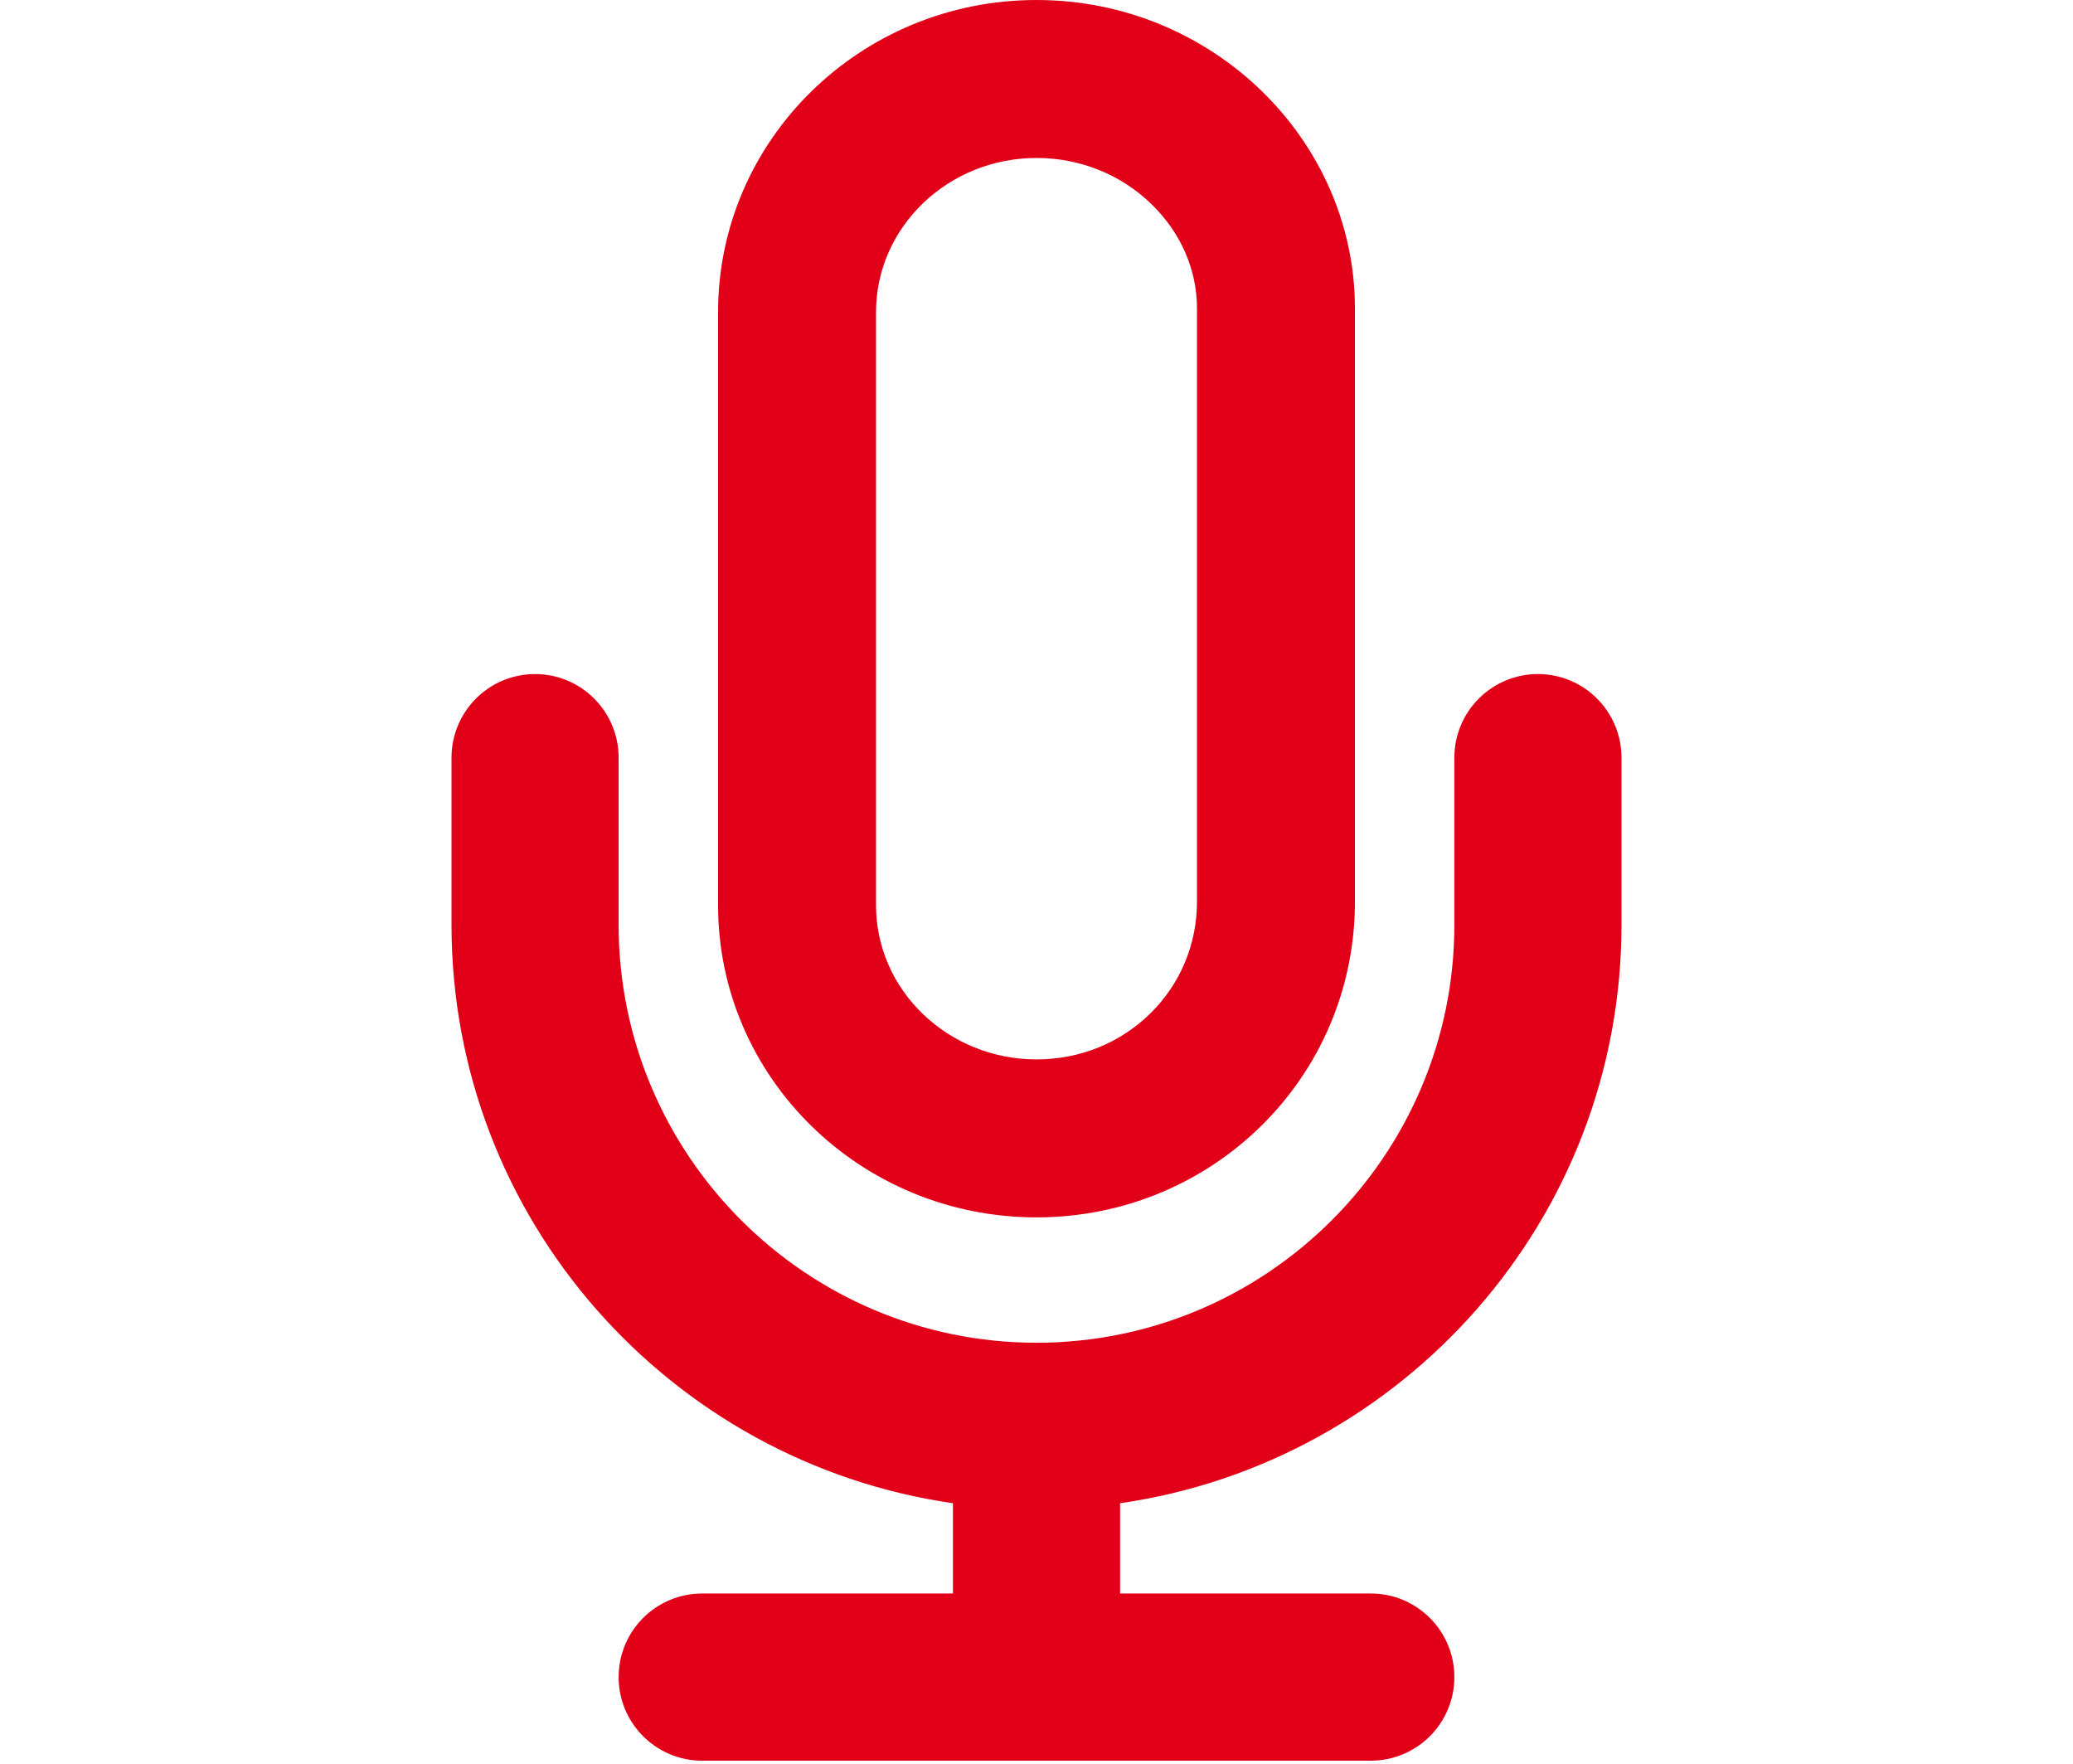
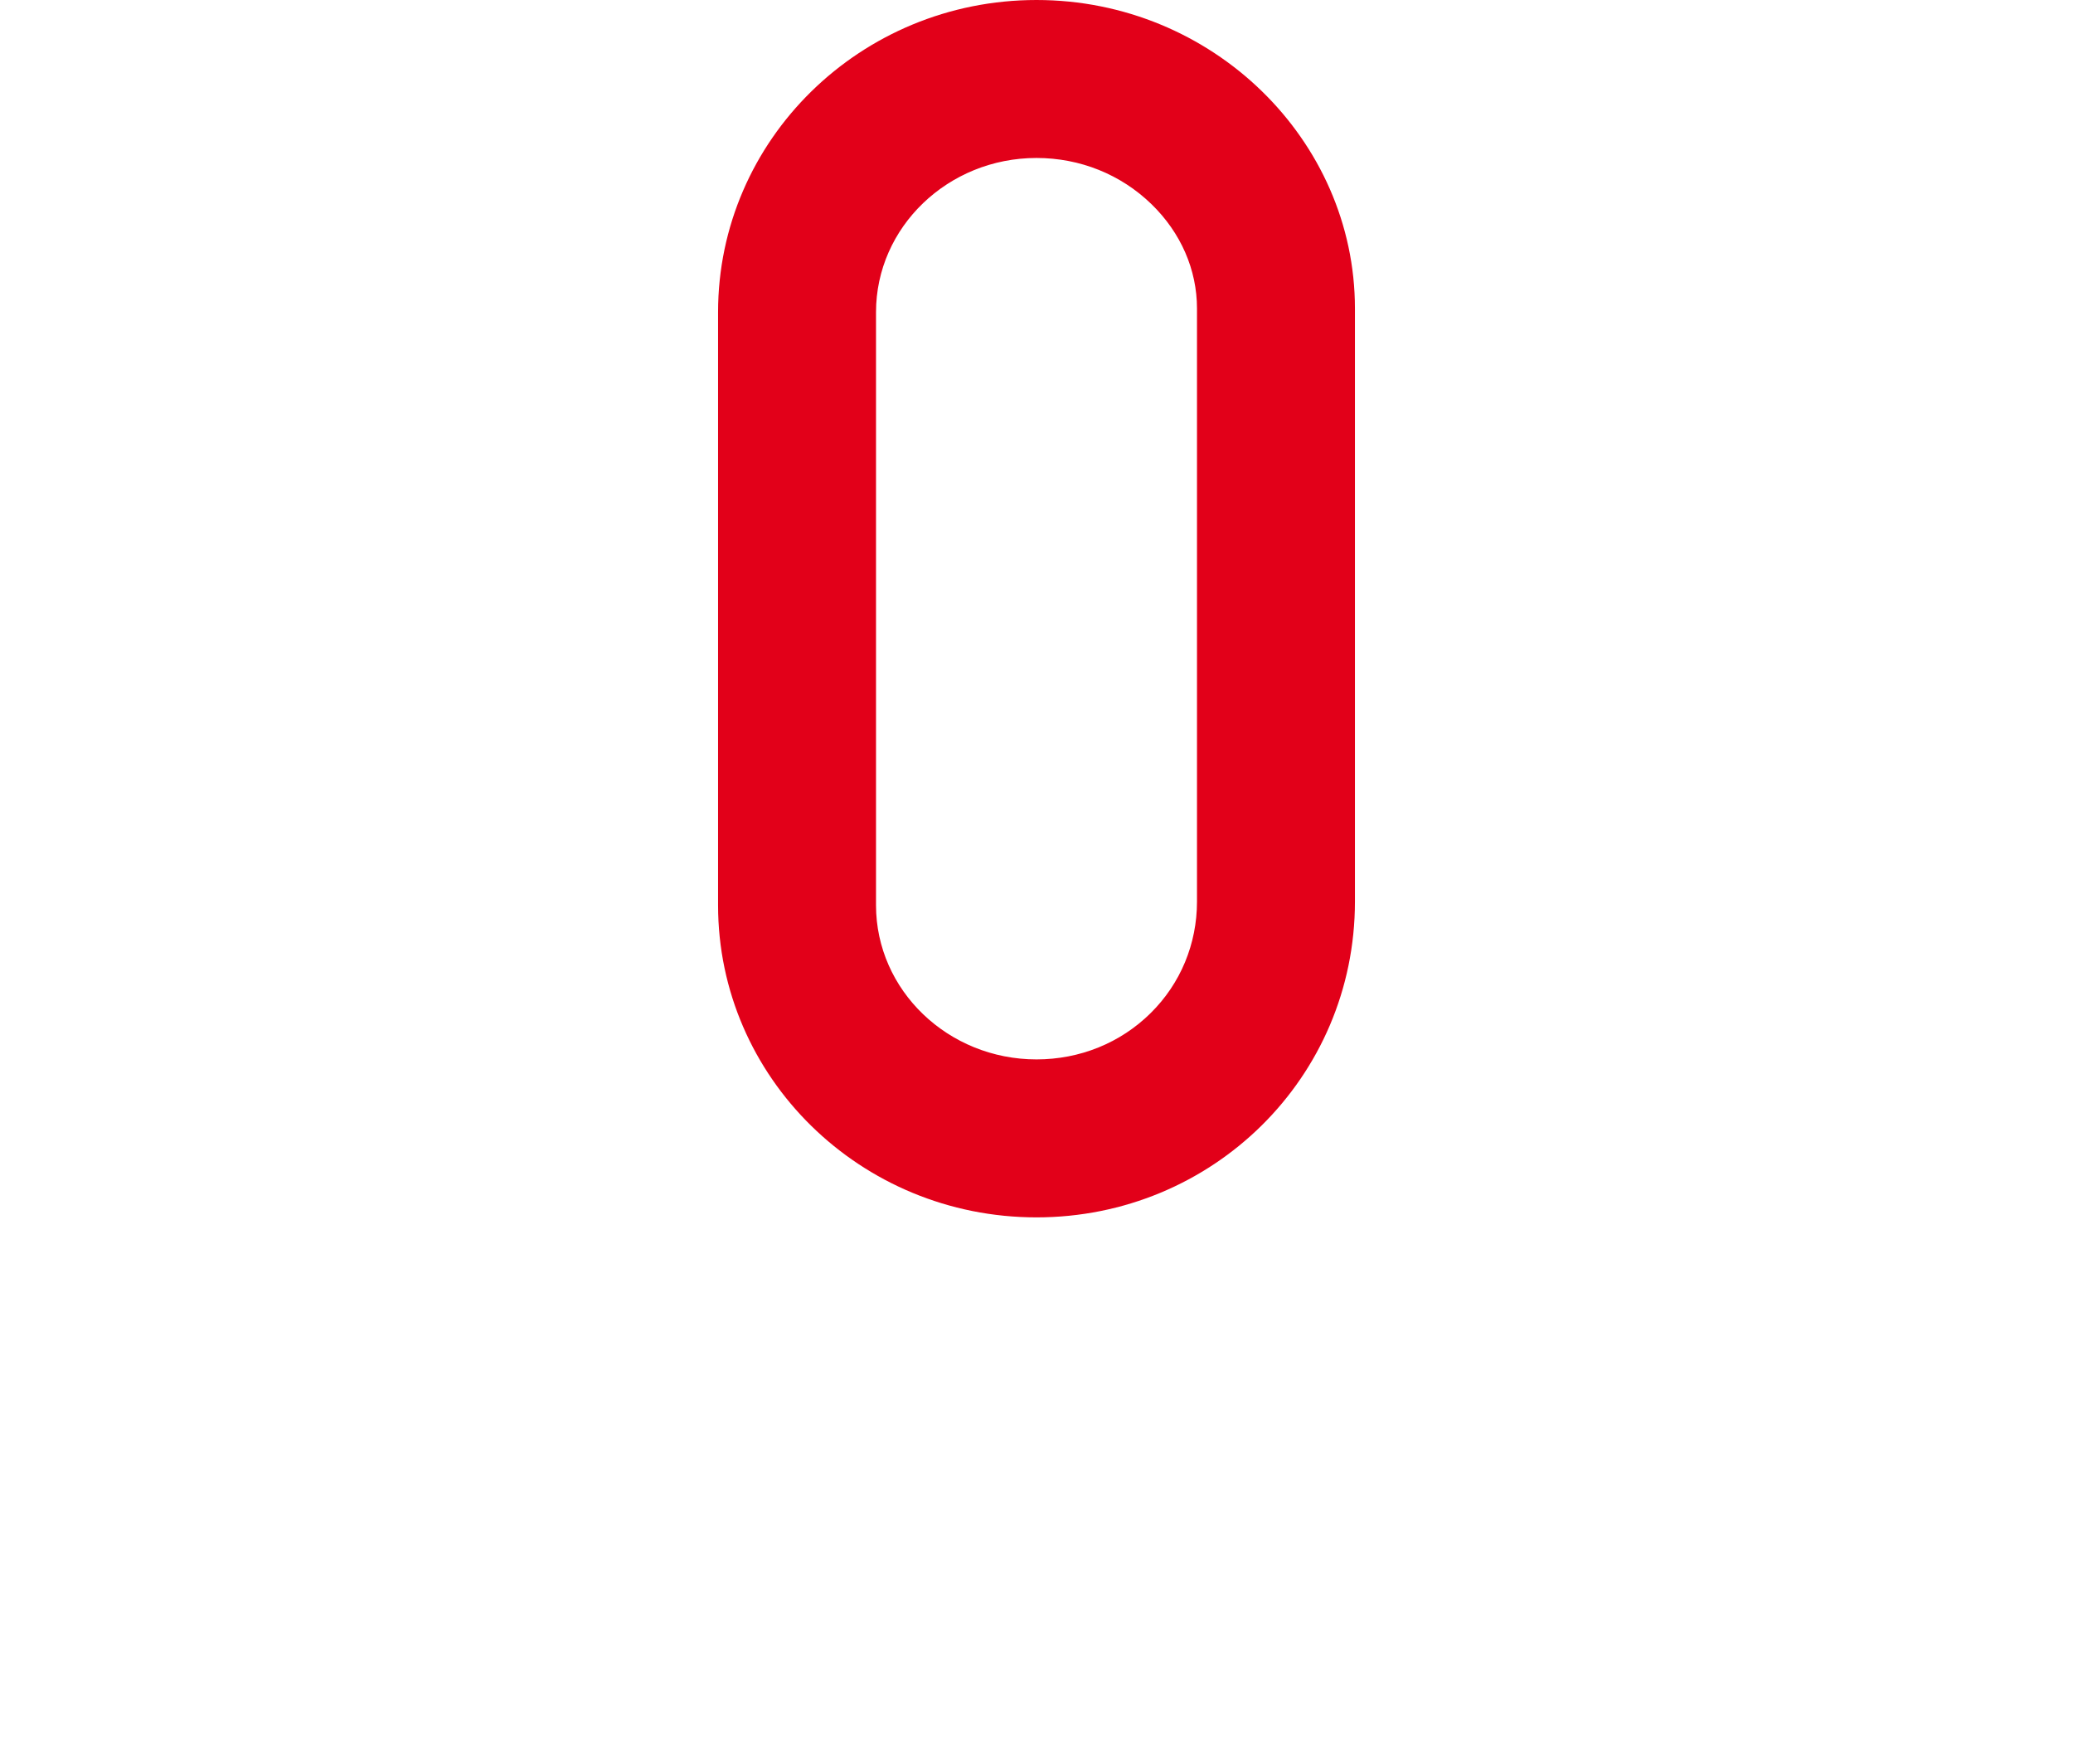
<svg xmlns="http://www.w3.org/2000/svg" xmlns:xlink="http://www.w3.org/1999/xlink" version="1.1" id="Layer_1" x="0px" y="0px" width="630px" height="536px" viewBox="0 0 630 536" enable-background="new 0 0 630 536" xml:space="preserve">
  <g>
    <g>
      <defs>
        <rect id="SVGID_1_" x="-1537.158" width="586.695" height="535" />
      </defs>
      <clipPath id="SVGID_2_">
        <use xlink:href="#SVGID_1_" overflow="visible" />
      </clipPath>
-       <path clip-path="url(#SVGID_2_)" fill="#E20019" d="M-1037.953,174.971c48.313,0,87.49-39.172,87.49-87.494    c0-48.305-39.177-87.49-87.49-87.49c-48.312,0-87.489,39.186-87.489,87.49C-1125.442,135.799-1086.266,174.971-1037.953,174.971" />
    </g>
    <g>
      <defs>
        <rect id="SVGID_3_" x="-1537.158" width="586.695" height="535" />
      </defs>
      <clipPath id="SVGID_4_">
        <use xlink:href="#SVGID_3_" overflow="visible" />
      </clipPath>
-       <path clip-path="url(#SVGID_4_)" fill="#E20019" d="M-1176.012,72.04h-288.795c0,0-72.351,1.935-72.351,72.349V462.65    c0,0,0,72.35,72.351,72.35h430.746c0,0,72.35,0,72.35-72.35V204.078c-17.284,11.428-26.959,19.018-48.449,21.732v257.83h-478.548    V123.39h319.769c-5.076-14.48-7.966-19.689-7.966-35.914C-1176.907,82.254-1176.565,77.113-1176.012,72.04" />
    </g>
    <g>
      <defs>
        <rect id="SVGID_5_" x="-1537.158" width="586.695" height="535" />
      </defs>
      <clipPath id="SVGID_6_">
        <use xlink:href="#SVGID_5_" overflow="visible" />
      </clipPath>
-       <path clip-path="url(#SVGID_6_)" fill="#E20019" d="M-1125.936,195.264l-123.021,67.719l-250.518-144.627l-12.348,53.525    l262.866,152.113l181.156-103.734C-1095.201,217.209-1105.711,211.936-1125.936,195.264" />
    </g>
  </g>
  <g>
    <g>
      <path fill="#E20019" d="M315,48c13.223,0,25.641,4.994,34.968,14.062c8.903,8.657,13.807,19.91,13.807,31.684v180.192    c0,12.886-5.002,24.925-14.085,33.901c-9.181,9.072-21.5,14.068-34.689,14.068c-26.894,0-48.773-21.021-48.773-46.858V94.856    C266.227,69.02,288.106,48,315,48 M315,0c-53.441,0-96.773,42.479-96.773,94.856V275.05c0,52.377,43.332,94.858,96.773,94.858    c53.443,0,96.774-42.481,96.774-95.97V93.746C411.774,42.479,368.443,0,315,0L315,0z" />
    </g>
    <g>
-       <path fill="#E20019" d="M492.784,281.014v-50.789c0-14.024-11.361-25.408-25.398-25.408c-14.04,0-25.398,11.384-25.398,25.408    v50.789c0,70.027-56.973,126.988-126.99,126.988c-70.015,0-126.99-56.961-126.99-126.988v-50.789    c0-14.024-11.361-25.408-25.396-25.408c-14.039,0-25.395,11.384-25.395,25.408v50.789c0,89.393,66.367,163.354,152.385,175.754    v27.431h-76.193c-14.042,0-25.4,11.355-25.4,25.397c0,14.035,11.358,25.404,25.4,25.404h203.182    c14.035,0,25.398-11.369,25.398-25.404c0-14.042-11.363-25.397-25.398-25.397h-76.189v-27.431    C426.412,444.368,492.784,370.406,492.784,281.014z" />
-     </g>
+       </g>
  </g>
</svg>